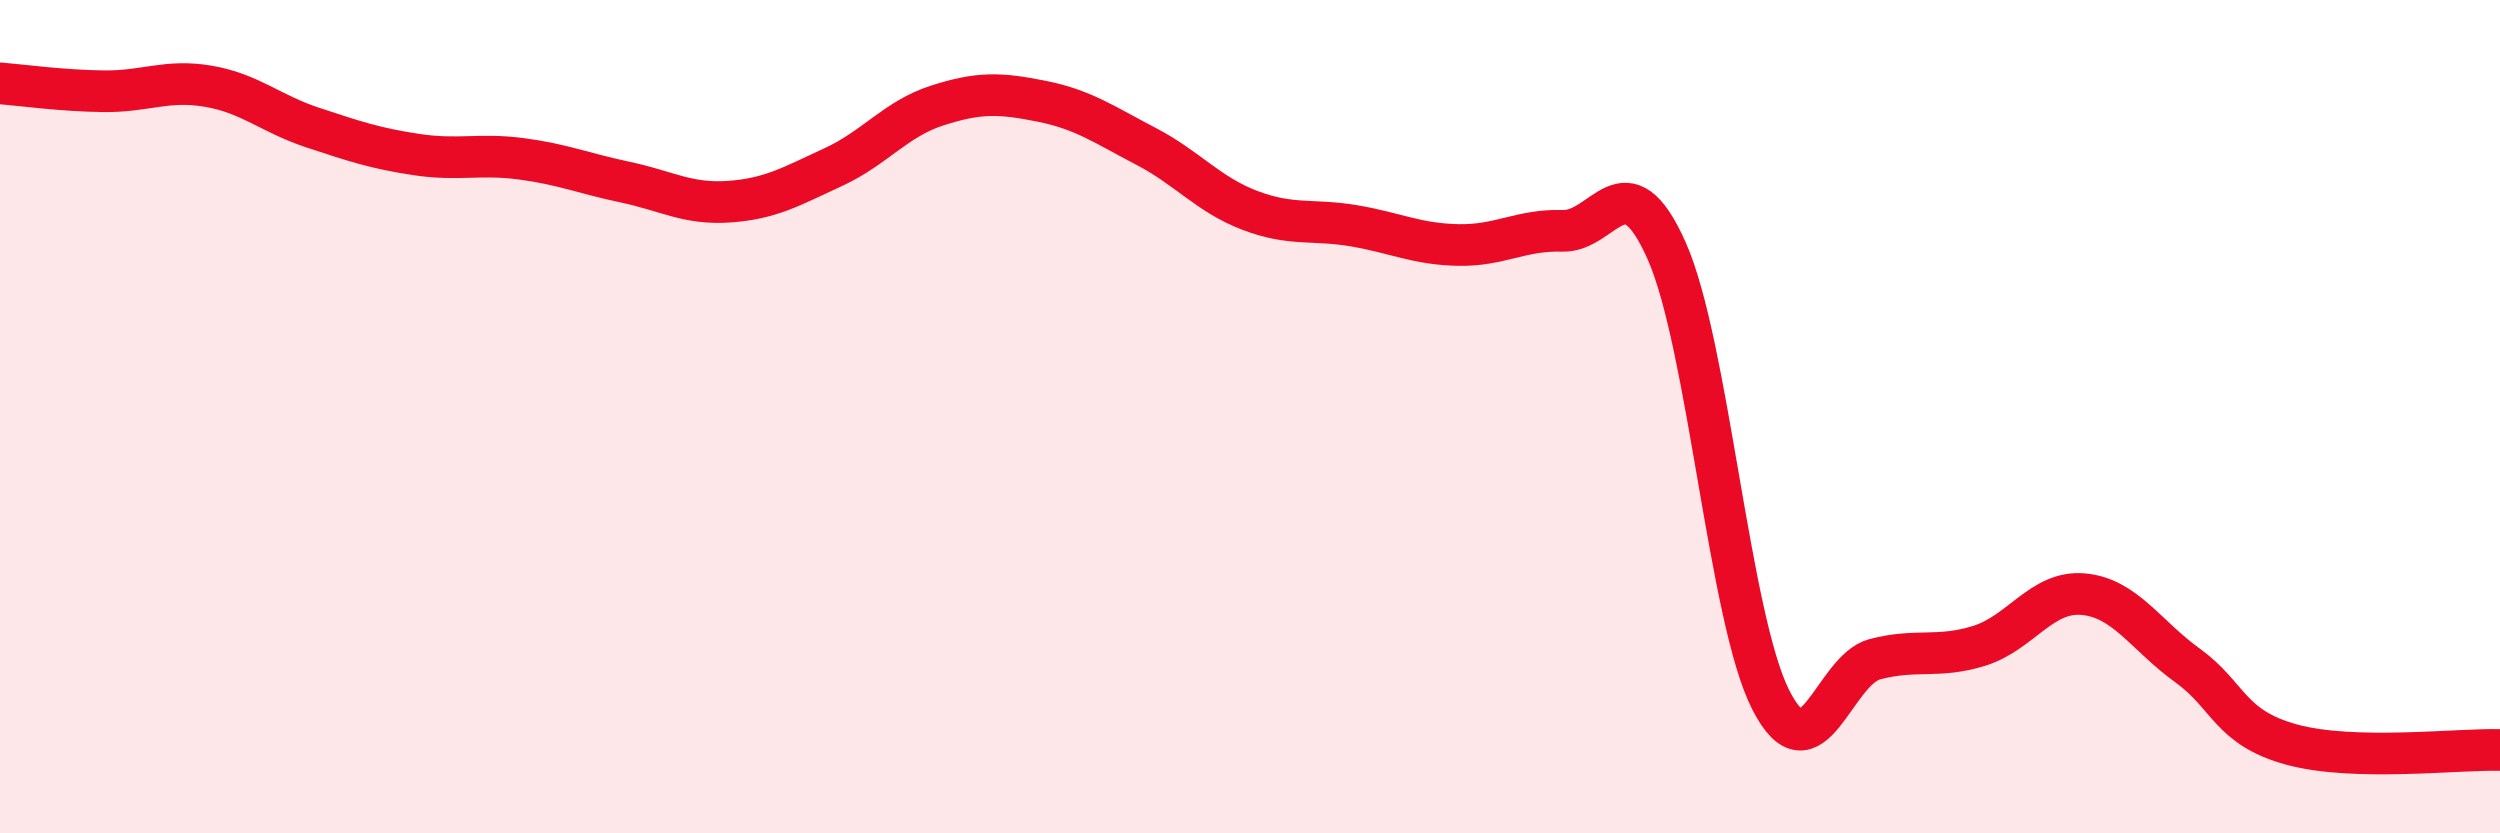
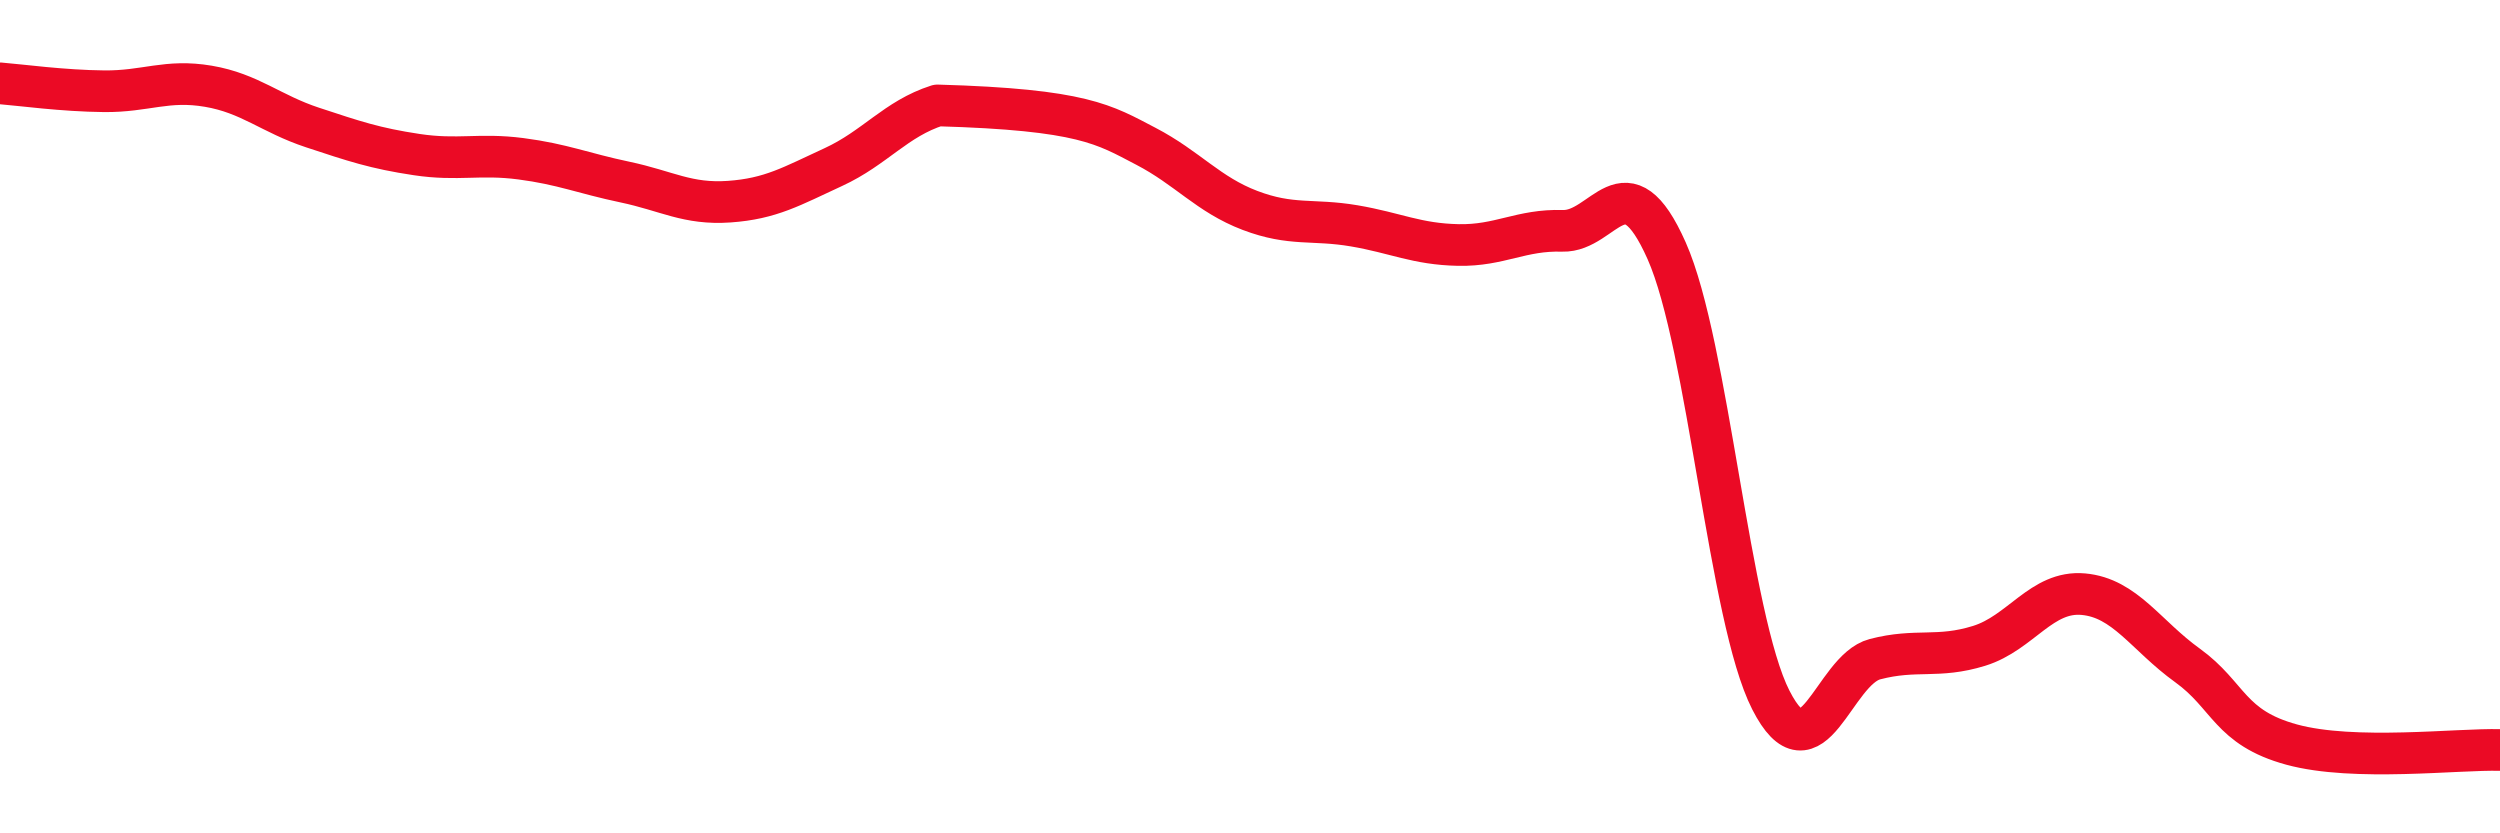
<svg xmlns="http://www.w3.org/2000/svg" width="60" height="20" viewBox="0 0 60 20">
-   <path d="M 0,2 C 0.5,2.04 1.5,2.18 2.5,2.19 C 3.5,2.2 4,1.9 5,2.07 C 6,2.24 6.5,2.73 7.5,3.06 C 8.5,3.39 9,3.56 10,3.71 C 11,3.86 11.5,3.68 12.5,3.81 C 13.5,3.94 14,4.16 15,4.37 C 16,4.58 16.5,4.91 17.5,4.84 C 18.5,4.77 19,4.47 20,4.01 C 21,3.55 21.5,2.85 22.5,2.53 C 23.5,2.21 24,2.23 25,2.43 C 26,2.63 26.5,2.99 27.5,3.51 C 28.5,4.03 29,4.67 30,5.05 C 31,5.43 31.5,5.25 32.5,5.42 C 33.5,5.59 34,5.86 35,5.88 C 36,5.9 36.5,5.51 37.5,5.54 C 38.5,5.57 39,3.77 40,6.02 C 41,8.27 41.5,14.84 42.5,16.8 C 43.5,18.76 44,16.08 45,15.82 C 46,15.56 46.5,15.81 47.5,15.5 C 48.5,15.19 49,14.17 50,14.26 C 51,14.35 51.5,15.25 52.5,15.97 C 53.5,16.69 53.5,17.46 55,17.87 C 56.5,18.28 59,17.97 60,18L60 20L0 20Z" fill="#EB0A25" opacity="0.1" stroke-linecap="round" stroke-linejoin="round" />
-   <path d="M 0,2 C 0.5,2.04 1.5,2.18 2.5,2.19 C 3.5,2.2 4,1.9 5,2.07 C 6,2.24 6.5,2.73 7.5,3.06 C 8.5,3.39 9,3.56 10,3.71 C 11,3.86 11.5,3.68 12.5,3.81 C 13.5,3.94 14,4.16 15,4.37 C 16,4.58 16.5,4.91 17.5,4.84 C 18.5,4.77 19,4.47 20,4.01 C 21,3.55 21.5,2.85 22.5,2.53 C 23.5,2.21 24,2.23 25,2.43 C 26,2.63 26.5,2.99 27.5,3.51 C 28.5,4.03 29,4.67 30,5.05 C 31,5.43 31.5,5.25 32.5,5.42 C 33.5,5.59 34,5.86 35,5.88 C 36,5.9 36.5,5.51 37.5,5.54 C 38.5,5.57 39,3.77 40,6.02 C 41,8.27 41.5,14.84 42.5,16.8 C 43.5,18.76 44,16.08 45,15.82 C 46,15.56 46.5,15.81 47.5,15.5 C 48.5,15.19 49,14.17 50,14.26 C 51,14.35 51.5,15.25 52.5,15.97 C 53.5,16.69 53.5,17.46 55,17.87 C 56.5,18.28 59,17.97 60,18" stroke="#EB0A25" stroke-width="1" fill="none" stroke-linecap="round" stroke-linejoin="round" />
+   <path d="M 0,2 C 0.5,2.04 1.5,2.18 2.5,2.19 C 3.5,2.2 4,1.9 5,2.07 C 6,2.24 6.5,2.73 7.5,3.06 C 8.5,3.39 9,3.56 10,3.71 C 11,3.86 11.5,3.68 12.5,3.81 C 13.5,3.94 14,4.16 15,4.37 C 16,4.58 16.5,4.91 17.5,4.84 C 18.5,4.77 19,4.47 20,4.01 C 21,3.55 21.5,2.85 22.5,2.53 C 26,2.63 26.5,2.99 27.5,3.51 C 28.5,4.03 29,4.67 30,5.05 C 31,5.43 31.5,5.25 32.5,5.42 C 33.5,5.59 34,5.86 35,5.88 C 36,5.9 36.5,5.51 37.5,5.54 C 38.5,5.57 39,3.77 40,6.02 C 41,8.27 41.5,14.84 42.5,16.8 C 43.5,18.76 44,16.08 45,15.82 C 46,15.56 46.5,15.81 47.5,15.5 C 48.5,15.19 49,14.17 50,14.26 C 51,14.35 51.5,15.25 52.5,15.97 C 53.5,16.69 53.5,17.46 55,17.87 C 56.5,18.28 59,17.97 60,18" stroke="#EB0A25" stroke-width="1" fill="none" stroke-linecap="round" stroke-linejoin="round" />
</svg>